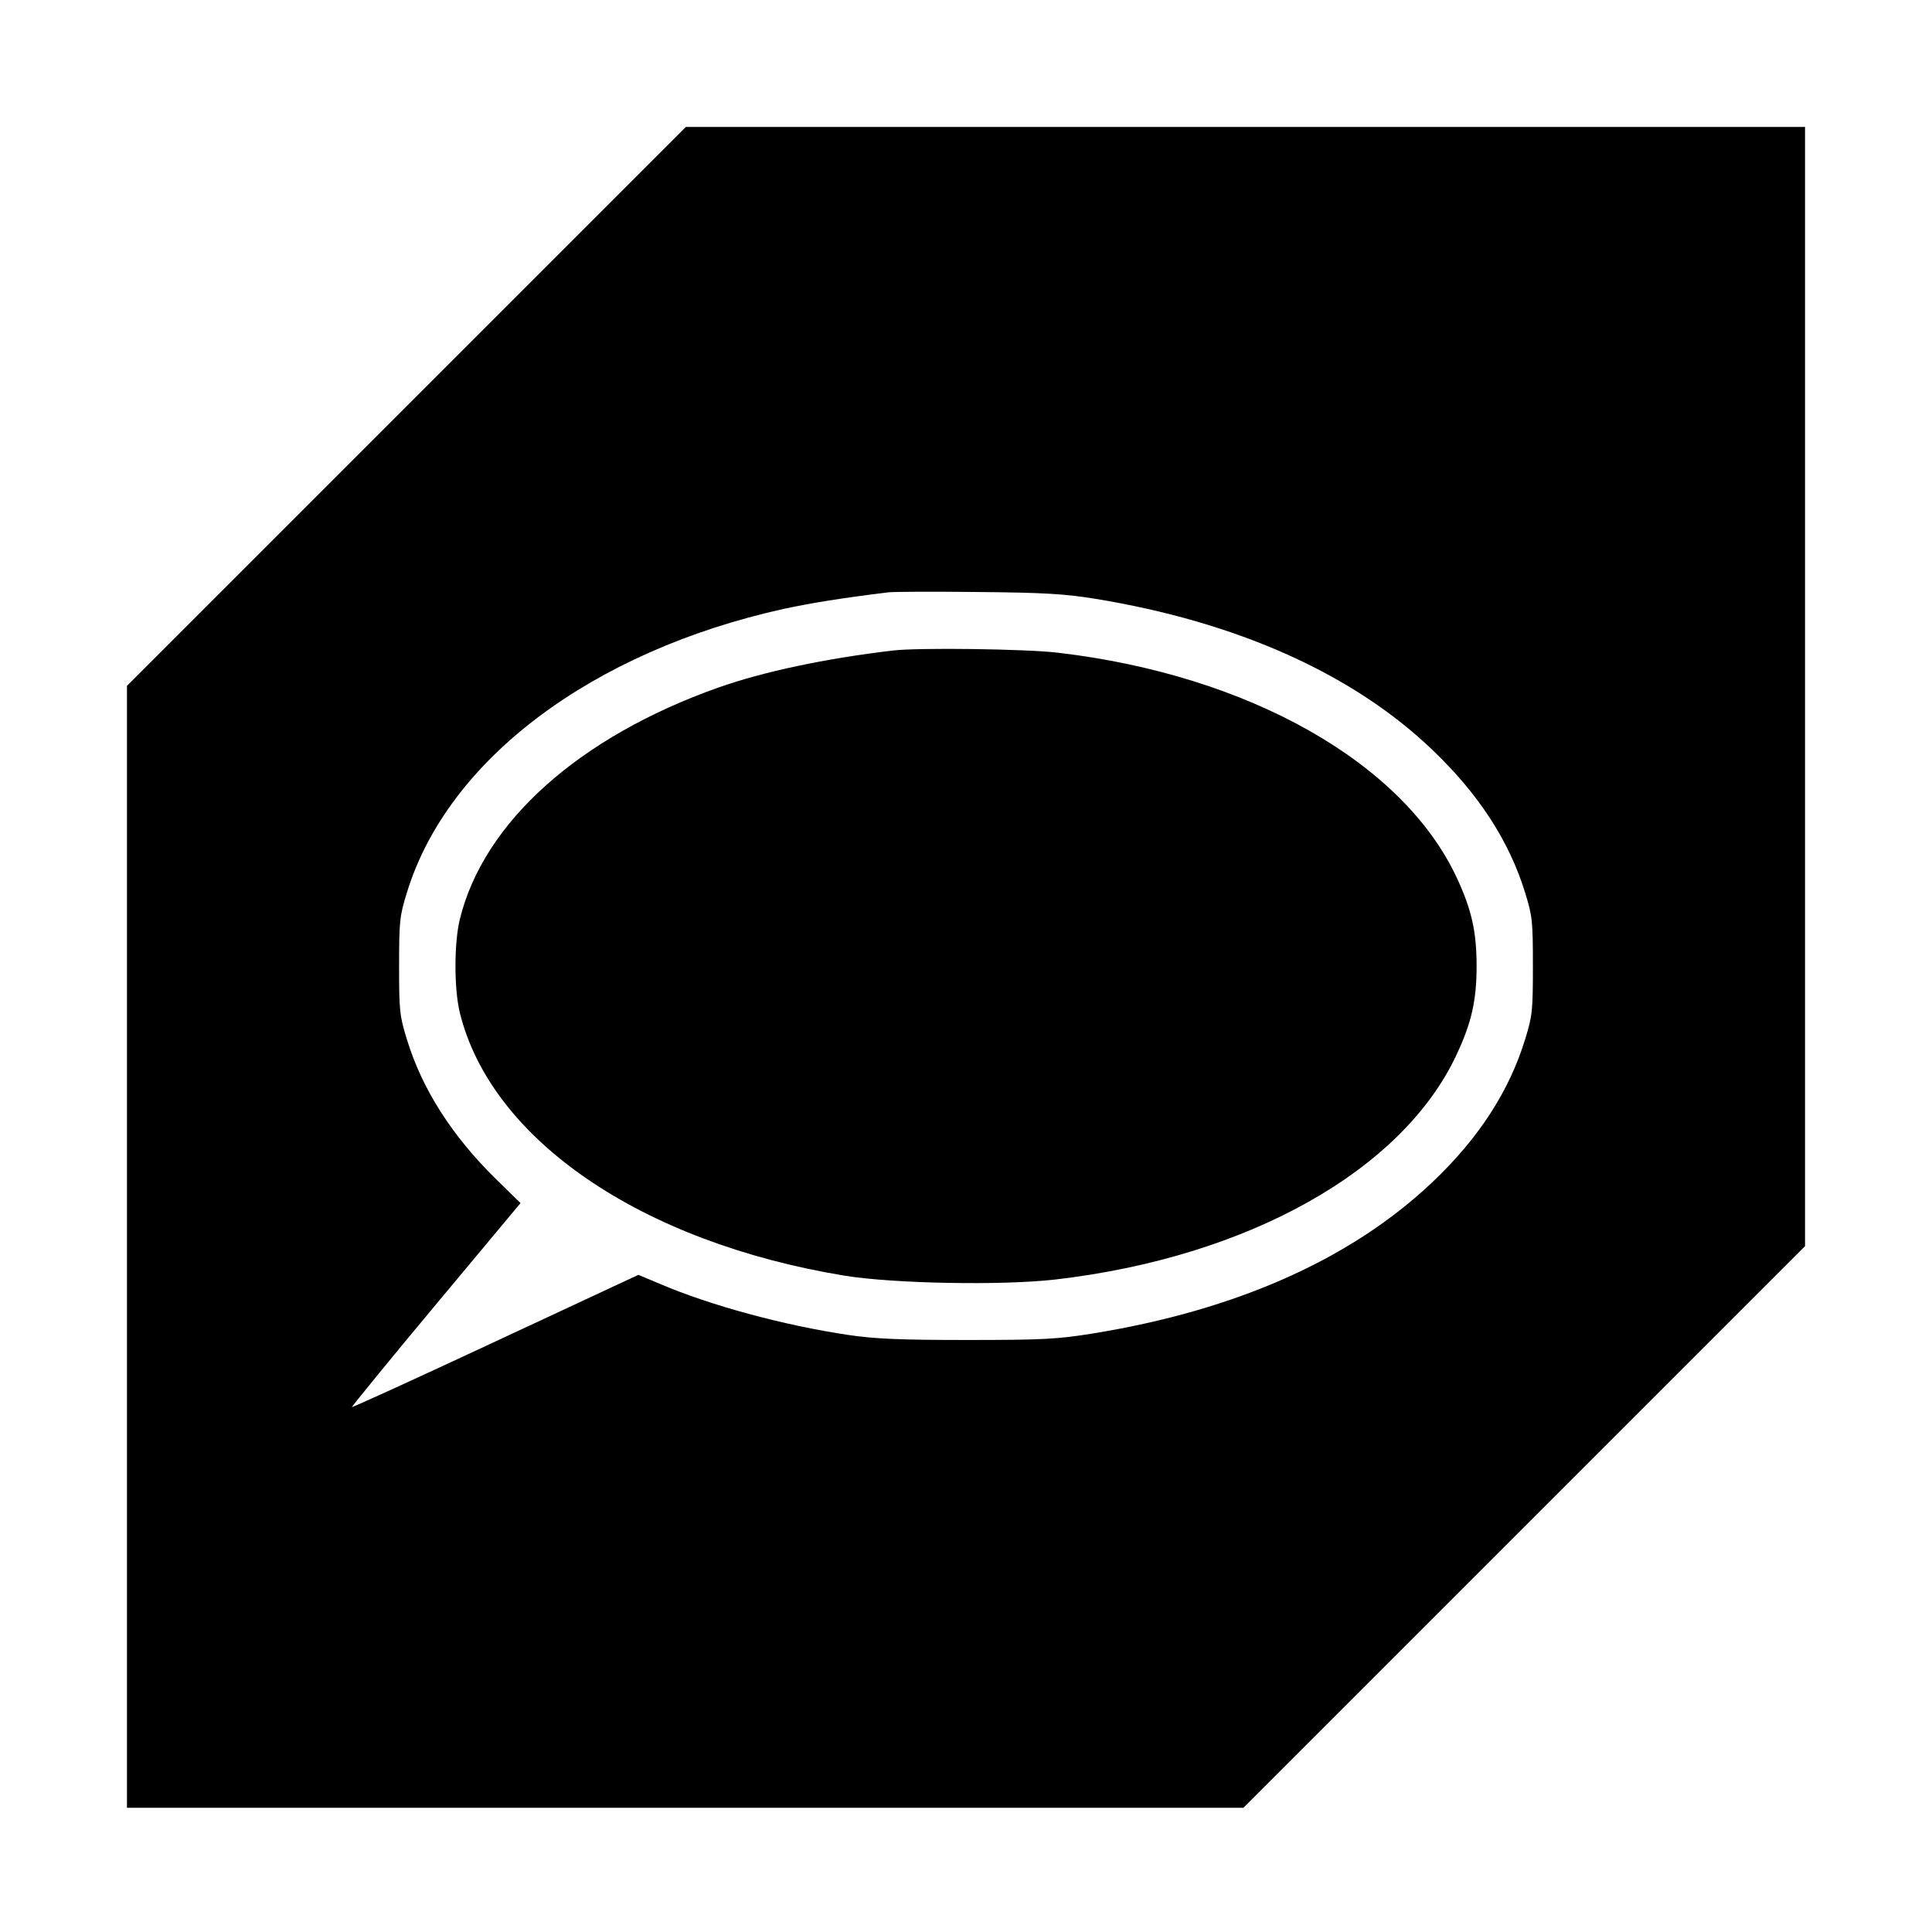
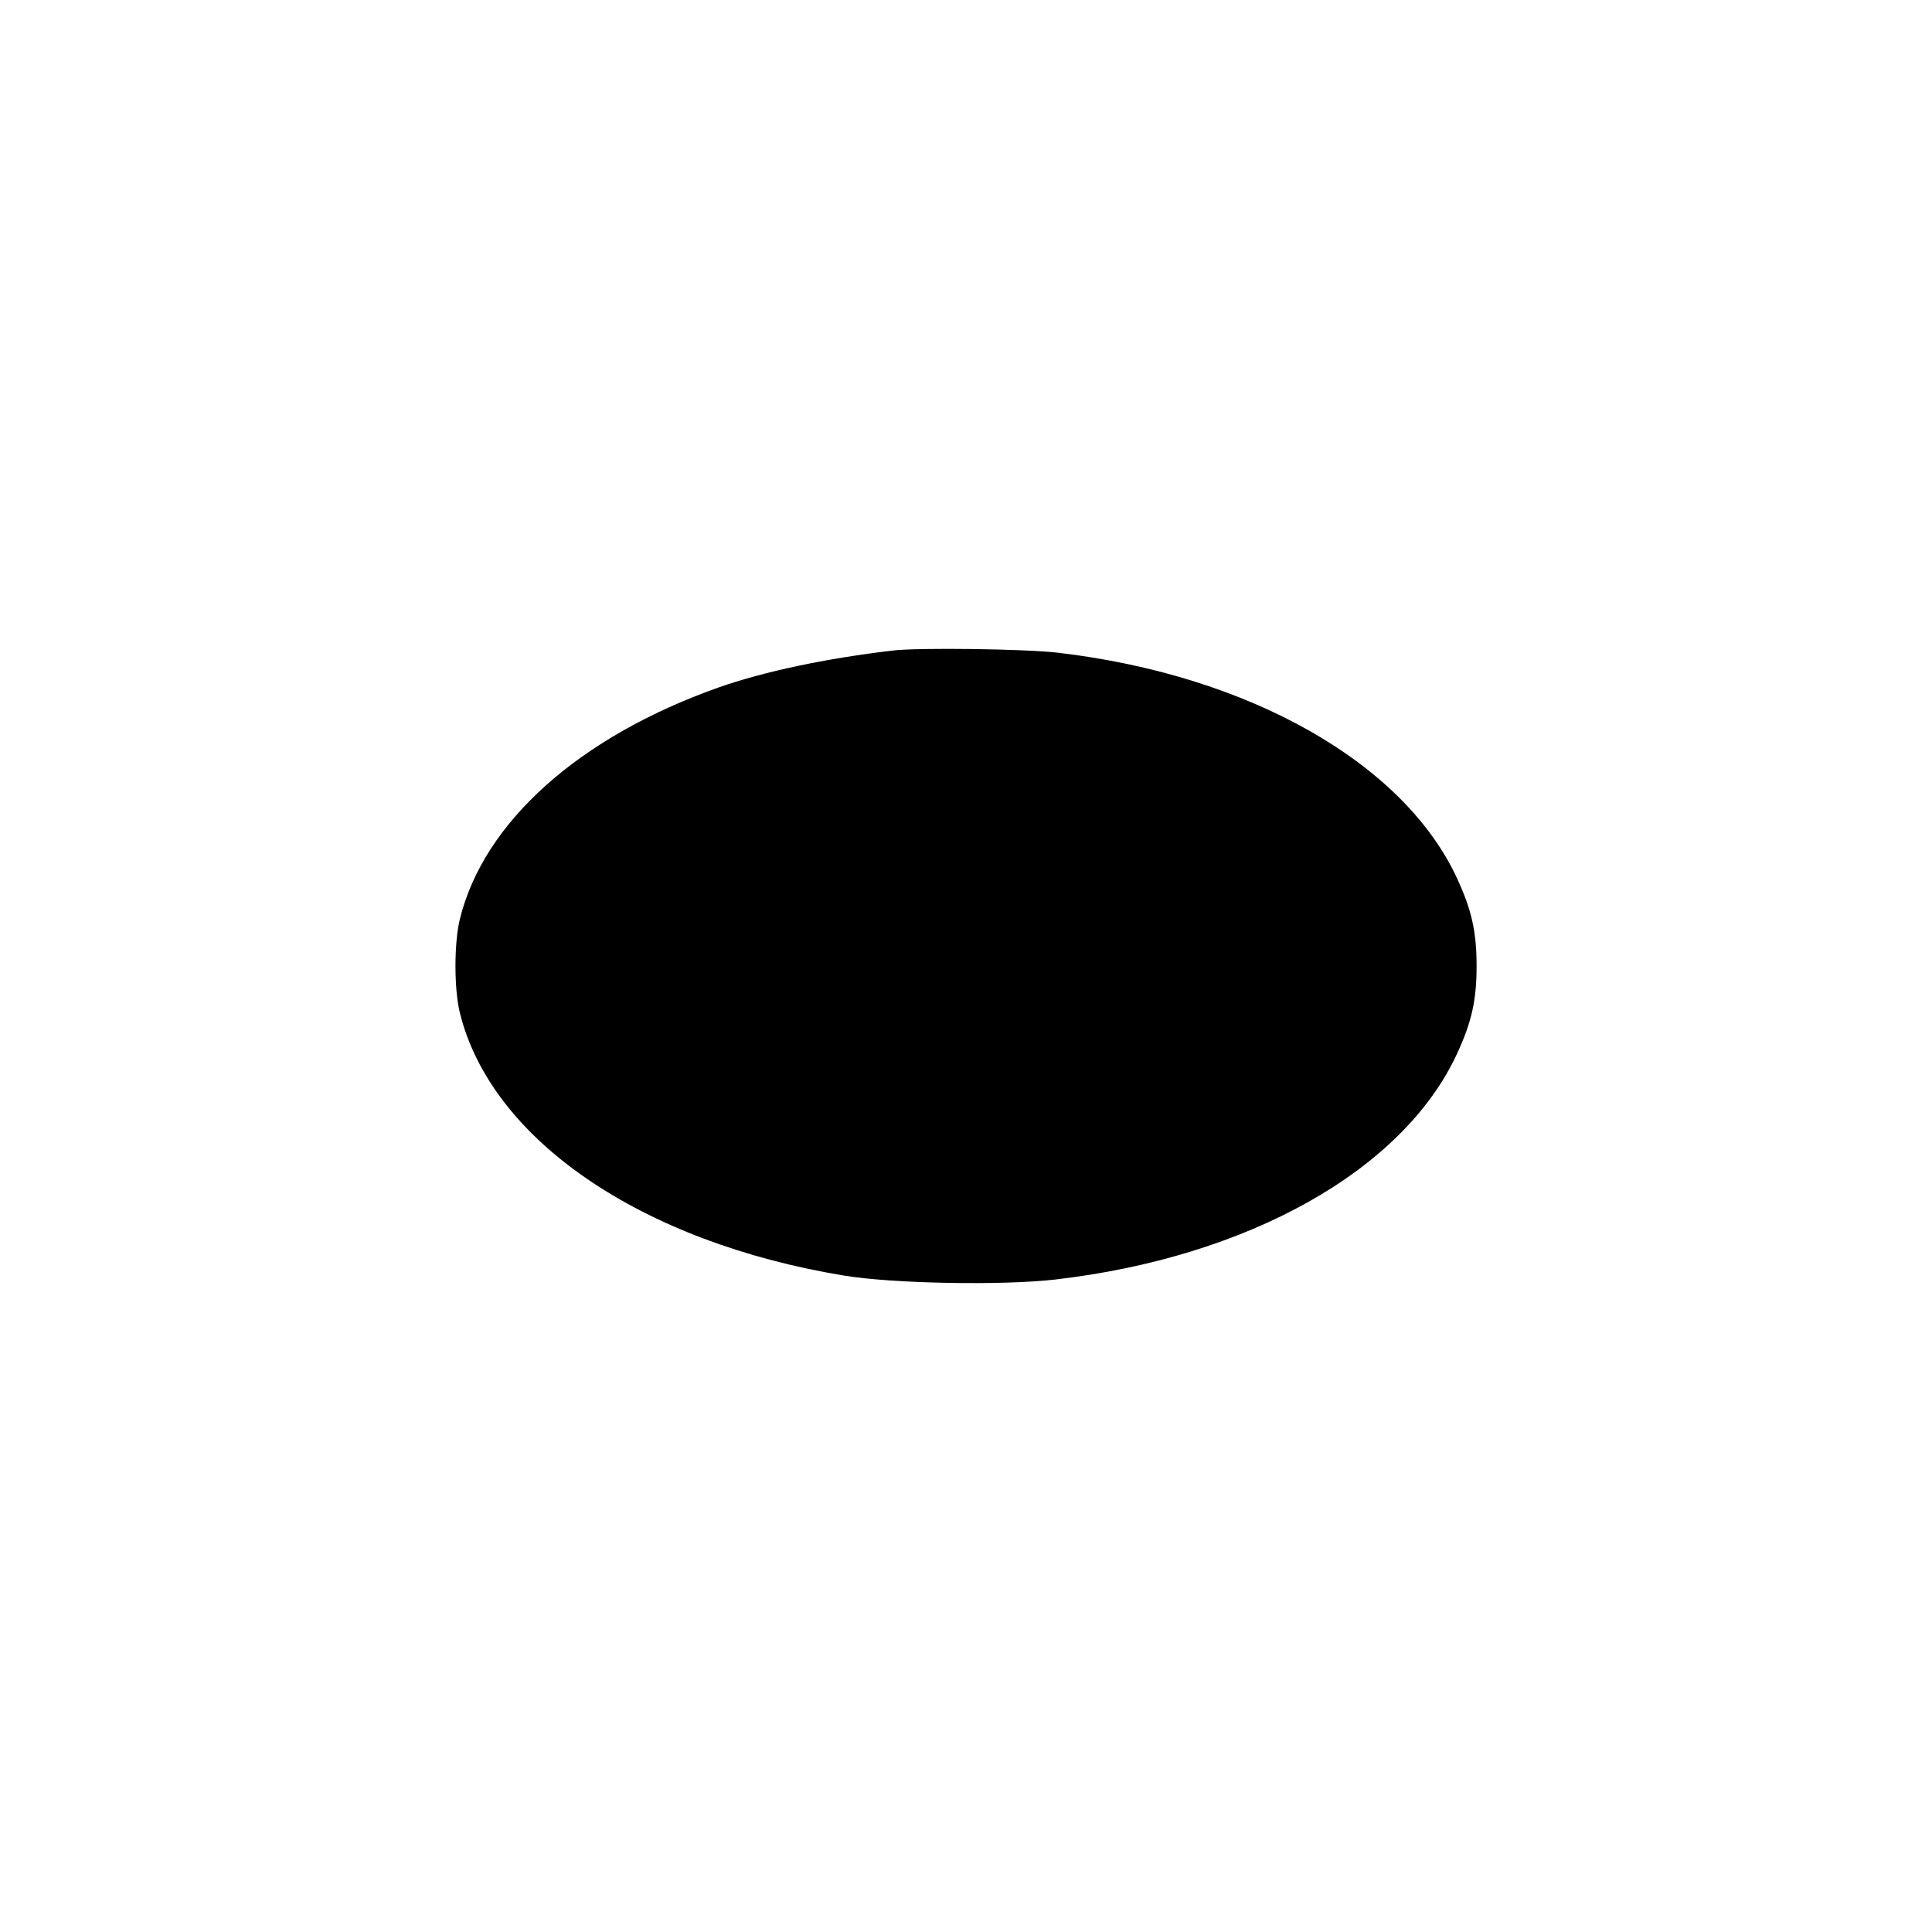
<svg xmlns="http://www.w3.org/2000/svg" version="1.0" width="700pt" height="700pt" viewBox="0 0 700 700" preserveAspectRatio="xMidYMid meet">
  <g transform="translate(0,700) scale(0.1,-0.1)" fill="#000000" stroke="none">
-     <path d="M1472 5527 l-1012 -1012 0 -2033 0 -2032 2022 0 2023 0 1017 1017 1018 1018 0 2027 0 2028 -2028 0 -2027 0 -1013 -1013z m2493 -696 c517 -84 939 -273 1227 -550 167 -160 277 -330 334 -516 26 -84 28 -102 28 -265 0 -163 -2 -181 -28 -265 -57 -187 -168 -359 -336 -518 -294 -279 -712 -465 -1234 -549 -125 -20 -177 -23 -451 -23 -247 0 -334 4 -430 18 -236 35 -500 107 -681 184 l-81 34 -517 -241 c-285 -133 -519 -240 -521 -238 -1 1 135 169 304 371 l307 368 -89 87 c-159 156 -268 326 -323 507 -26 84 -28 102 -28 265 0 163 2 181 28 265 147 482 670 875 1366 1029 98 21 208 39 380 60 19 2 166 3 325 1 237 -2 314 -7 420 -24z" />
    <path d="M3235 4643 c-245 -29 -467 -76 -632 -134 -505 -179 -851 -488 -937 -840 -21 -86 -21 -252 0 -338 113 -460 657 -832 1394 -953 178 -29 572 -36 763 -14 700 81 1261 396 1456 818 53 114 71 194 71 318 0 124 -18 204 -71 318 -194 419 -755 736 -1445 817 -117 14 -509 19 -599 8z" />
  </g>
</svg>